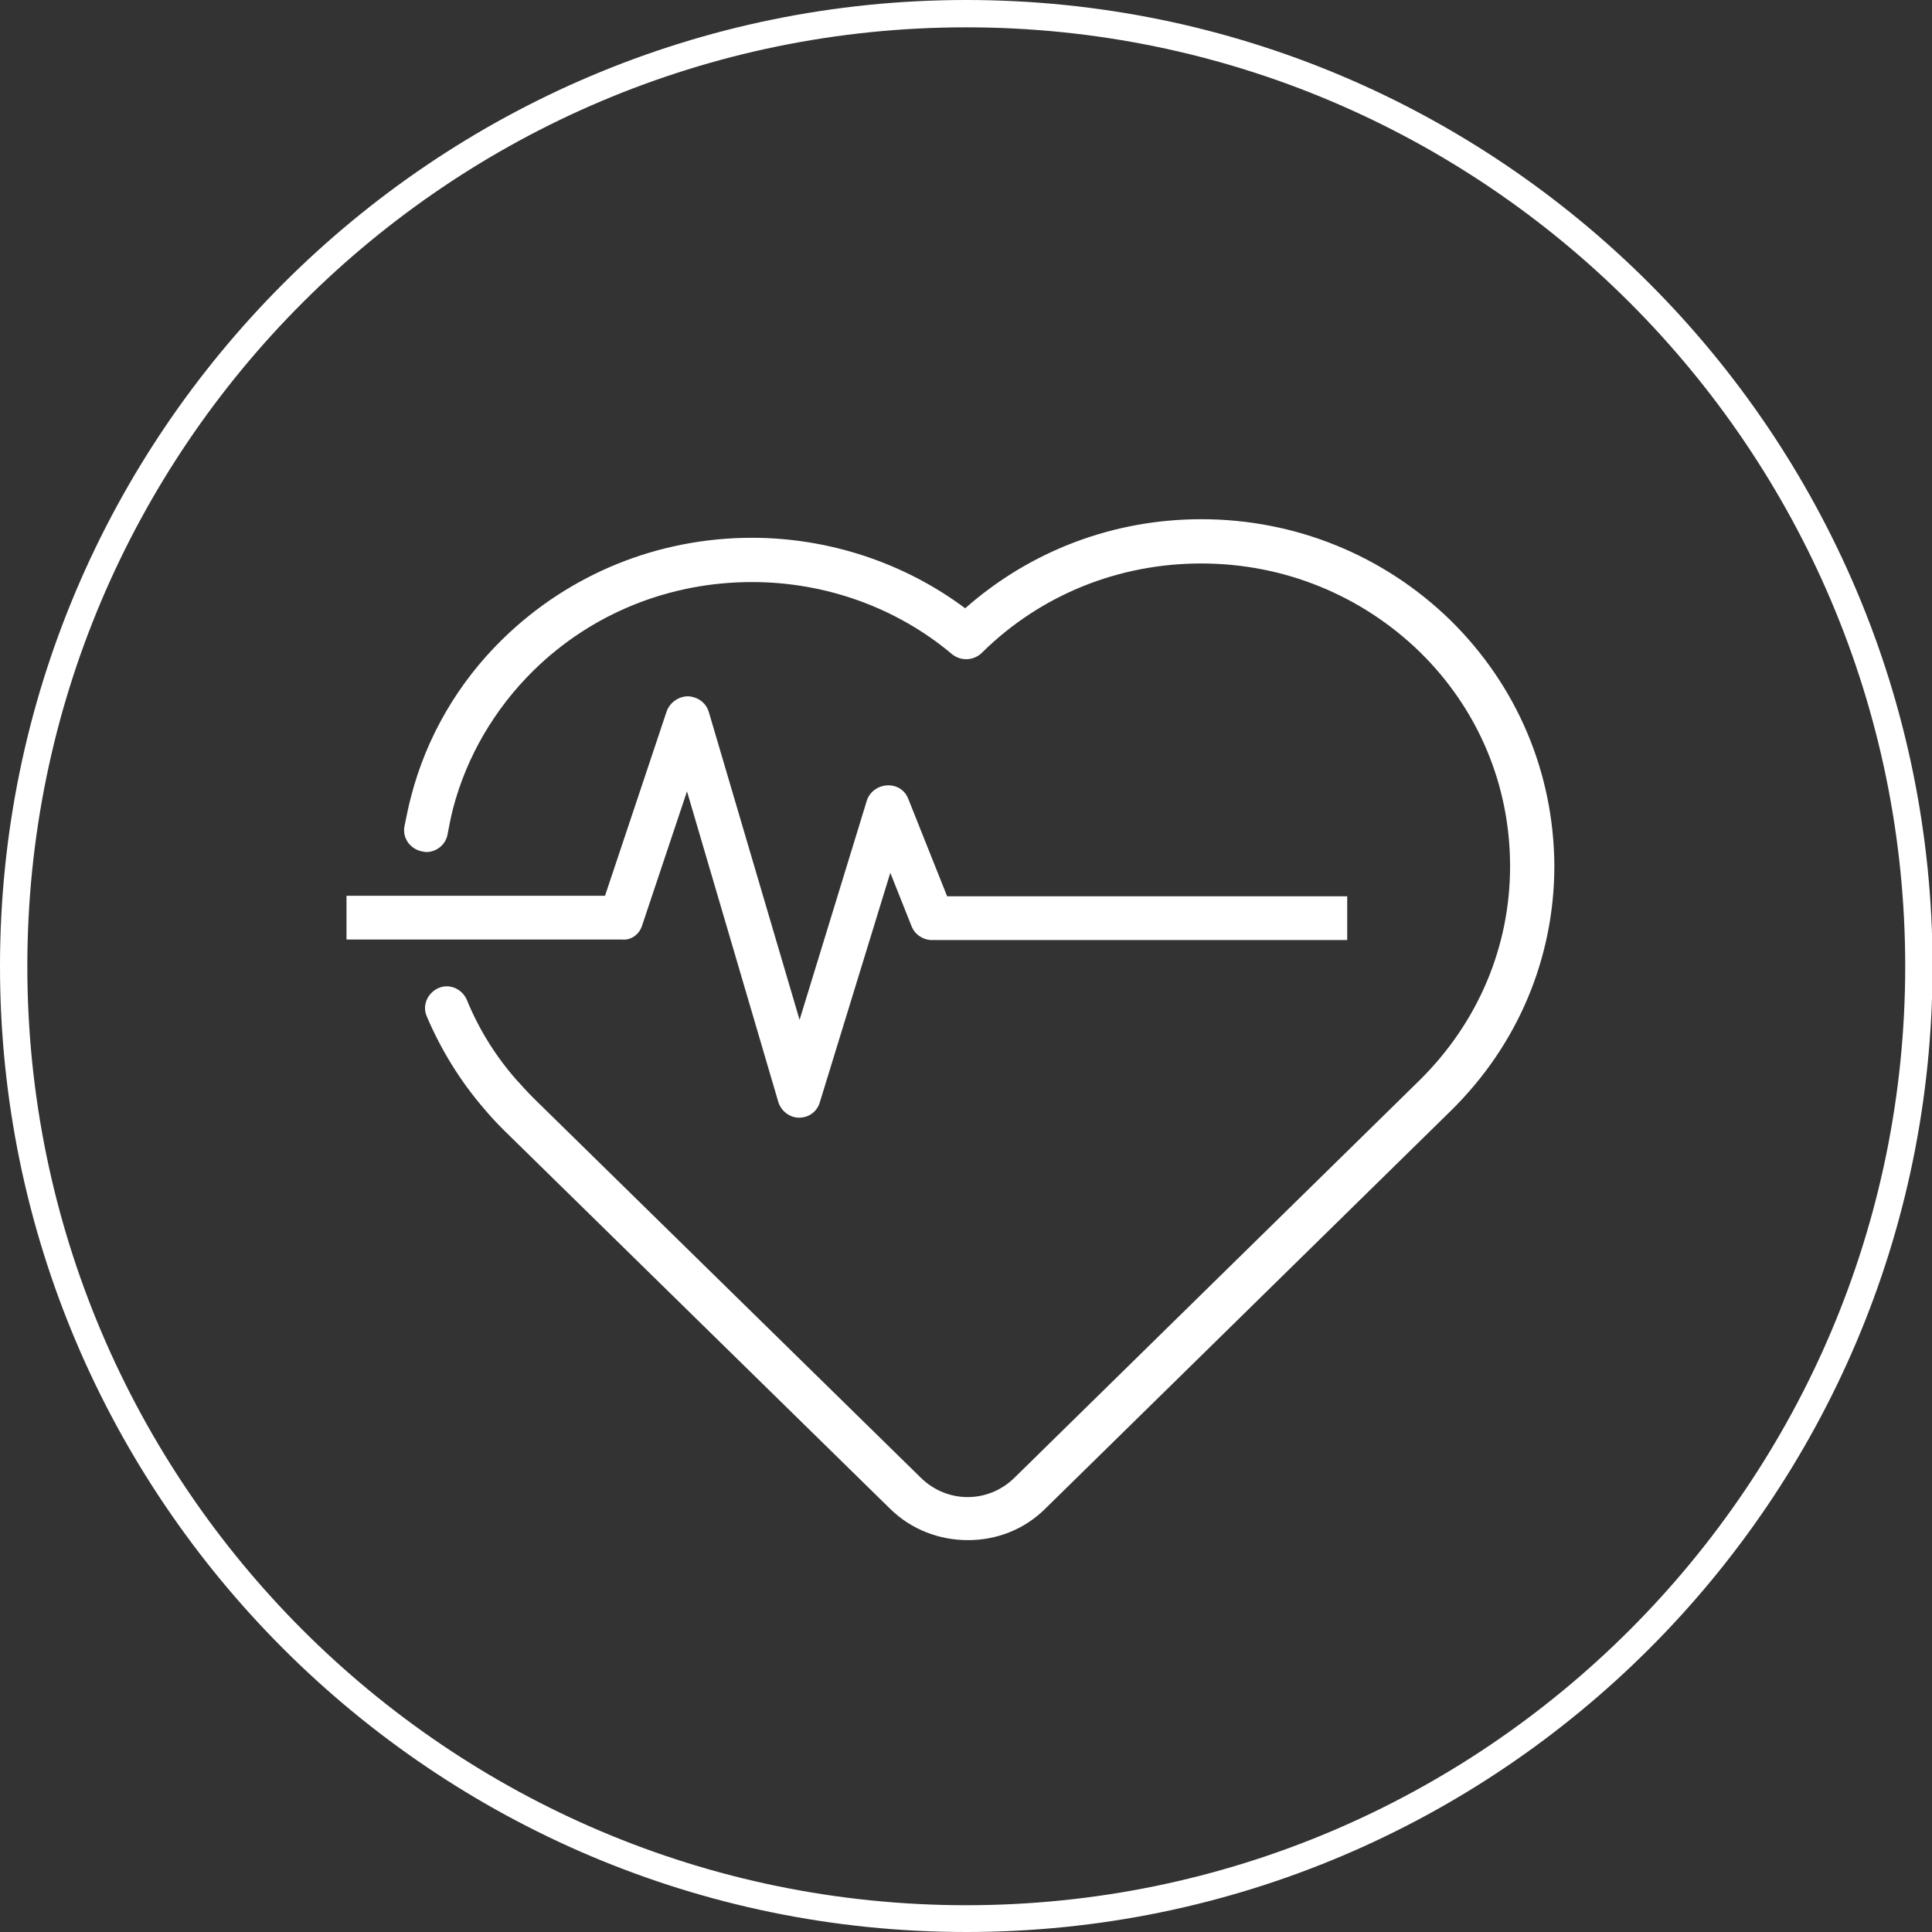
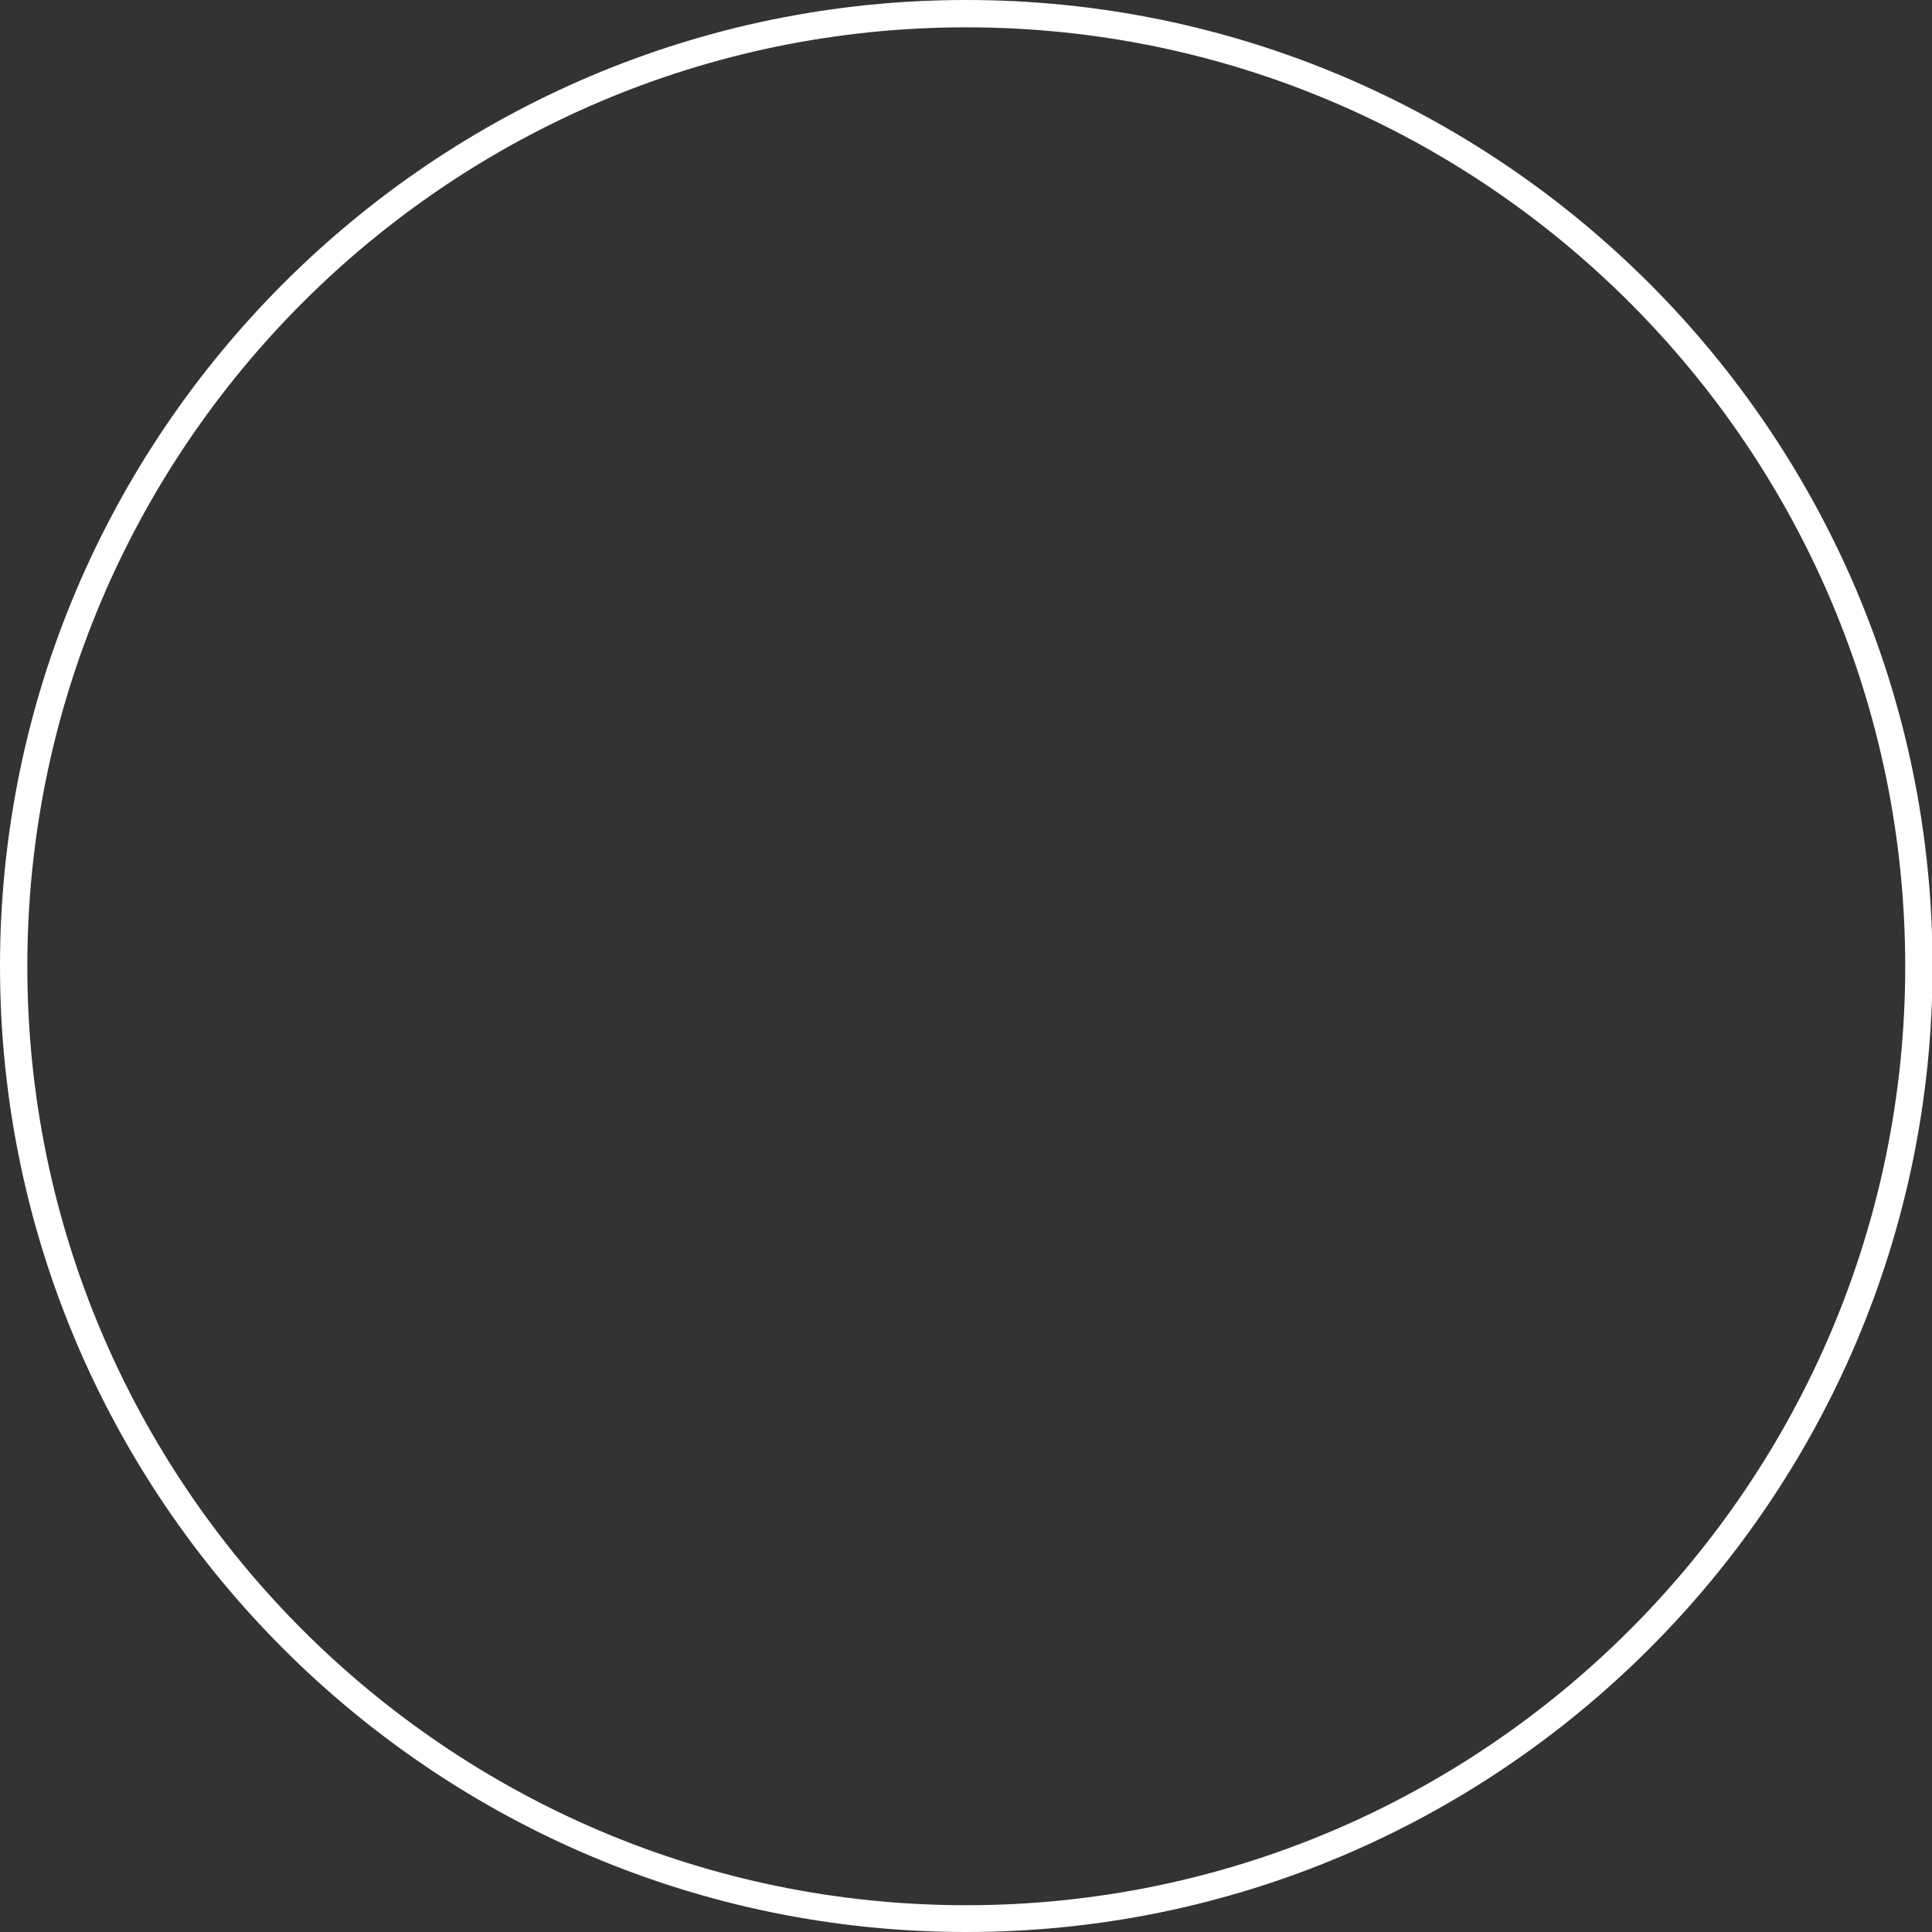
<svg xmlns="http://www.w3.org/2000/svg" version="1.1" id="Ebene_2_00000053503303888455020920000009224002356786076337_" x="0px" y="0px" viewBox="0 0 353.5 353.5" style="enable-background:new 0 0 353.5 353.5;" xml:space="preserve">
  <rect x="0" y="0" width="353.5" height="353.5" fill="#333333" stroke="none" />
  <style type="text/css">
	.st0{fill:#FFFFFF;}
</style>
  <g id="_ŽÓť_1">
    <g>
      <path class="st0" d="M176.8,353.5C79.3,353.5,0,274.2,0,176.8S79.3,0,176.8,0s176.8,79.3,176.8,176.8S274.2,353.5,176.8,353.5z     M176.8,5C82.1,5,5,82,5,176.8s77.1,171.8,171.8,171.8s171.8-77.1,171.8-171.8S271.5,5,176.8,5z" />
      <g>
-         <path class="st0" d="M265.4,113.5C253.2,101.6,237,95,219.8,95c-16.1,0-31.3,5.8-43.2,16.3c-11.1-8.3-24.9-12.9-39-12.9     c-17.2,0-33.4,6.6-45.6,18.5c-8.2,8-14,18-16.8,28.9l0,0c-0.5,1.8-0.8,3.6-1.2,5.4c-0.4,2.2,1.1,4.2,3.3,4.6     c0.2,0,0.5,0.1,0.7,0.1c1.9,0,3.6-1.4,3.9-3.3c0.3-1.6,0.6-3.1,1-4.7l0,0c2.5-9.5,7.6-18.2,14.7-25.2     c10.7-10.5,24.9-16.2,40-16.2c13.5,0,26.5,4.7,36.6,13.2c1.6,1.3,3.9,1.2,5.4-0.2l0.2-0.2c10.7-10.5,24.9-16.2,40-16.2     s29.3,5.8,40,16.2c10.7,10.5,16.5,24.4,16.5,39.2s-5.9,28.6-16.5,39.1l-74.2,72.8c-4.8,4.7-12.3,4.7-17.1,0L97.7,201     c-1.1-1.1-2.1-2.2-3-3.2l-0.1-0.1c-3.9-4.4-7-9.4-9.2-14.8c-0.9-2-3.2-3-5.2-2.1s-3,3.2-2.1,5.2c2.6,6.1,6.1,11.8,10.5,16.9     c1,1.2,2.2,2.5,3.5,3.8l70.8,69.4c3.9,3.8,9,5.7,14.2,5.7s10.3-1.9,14.2-5.8l74.2-72.8c12.2-12,18.9-27.9,18.9-44.8     C284.3,141.4,277.6,125.5,265.4,113.5L265.4,113.5z" />
-         <path class="st0" d="M117.5,169.3l8.2-24.5l16.7,56.8c0.5,1.7,2.1,2.9,3.8,2.9l0,0c1.8,0,3.3-1.1,3.8-2.8l12.9-42l3.9,9.8     c0.6,1.5,2.1,2.5,3.7,2.5h76v-8h-73.2l-7.1-17.8c-0.6-1.6-2.1-2.6-3.9-2.5c-1.7,0.1-3.2,1.2-3.7,2.8l-12.3,40.1l-16.6-56.3     c-0.5-1.7-2-2.8-3.8-2.9c-1.7,0-3.3,1.1-3.9,2.7l-11.3,33.8H63.4v8h50.4C115.4,172.1,117,171,117.5,169.3L117.5,169.3z" />
-       </g>
+         </g>
    </g>
  </g>
</svg>